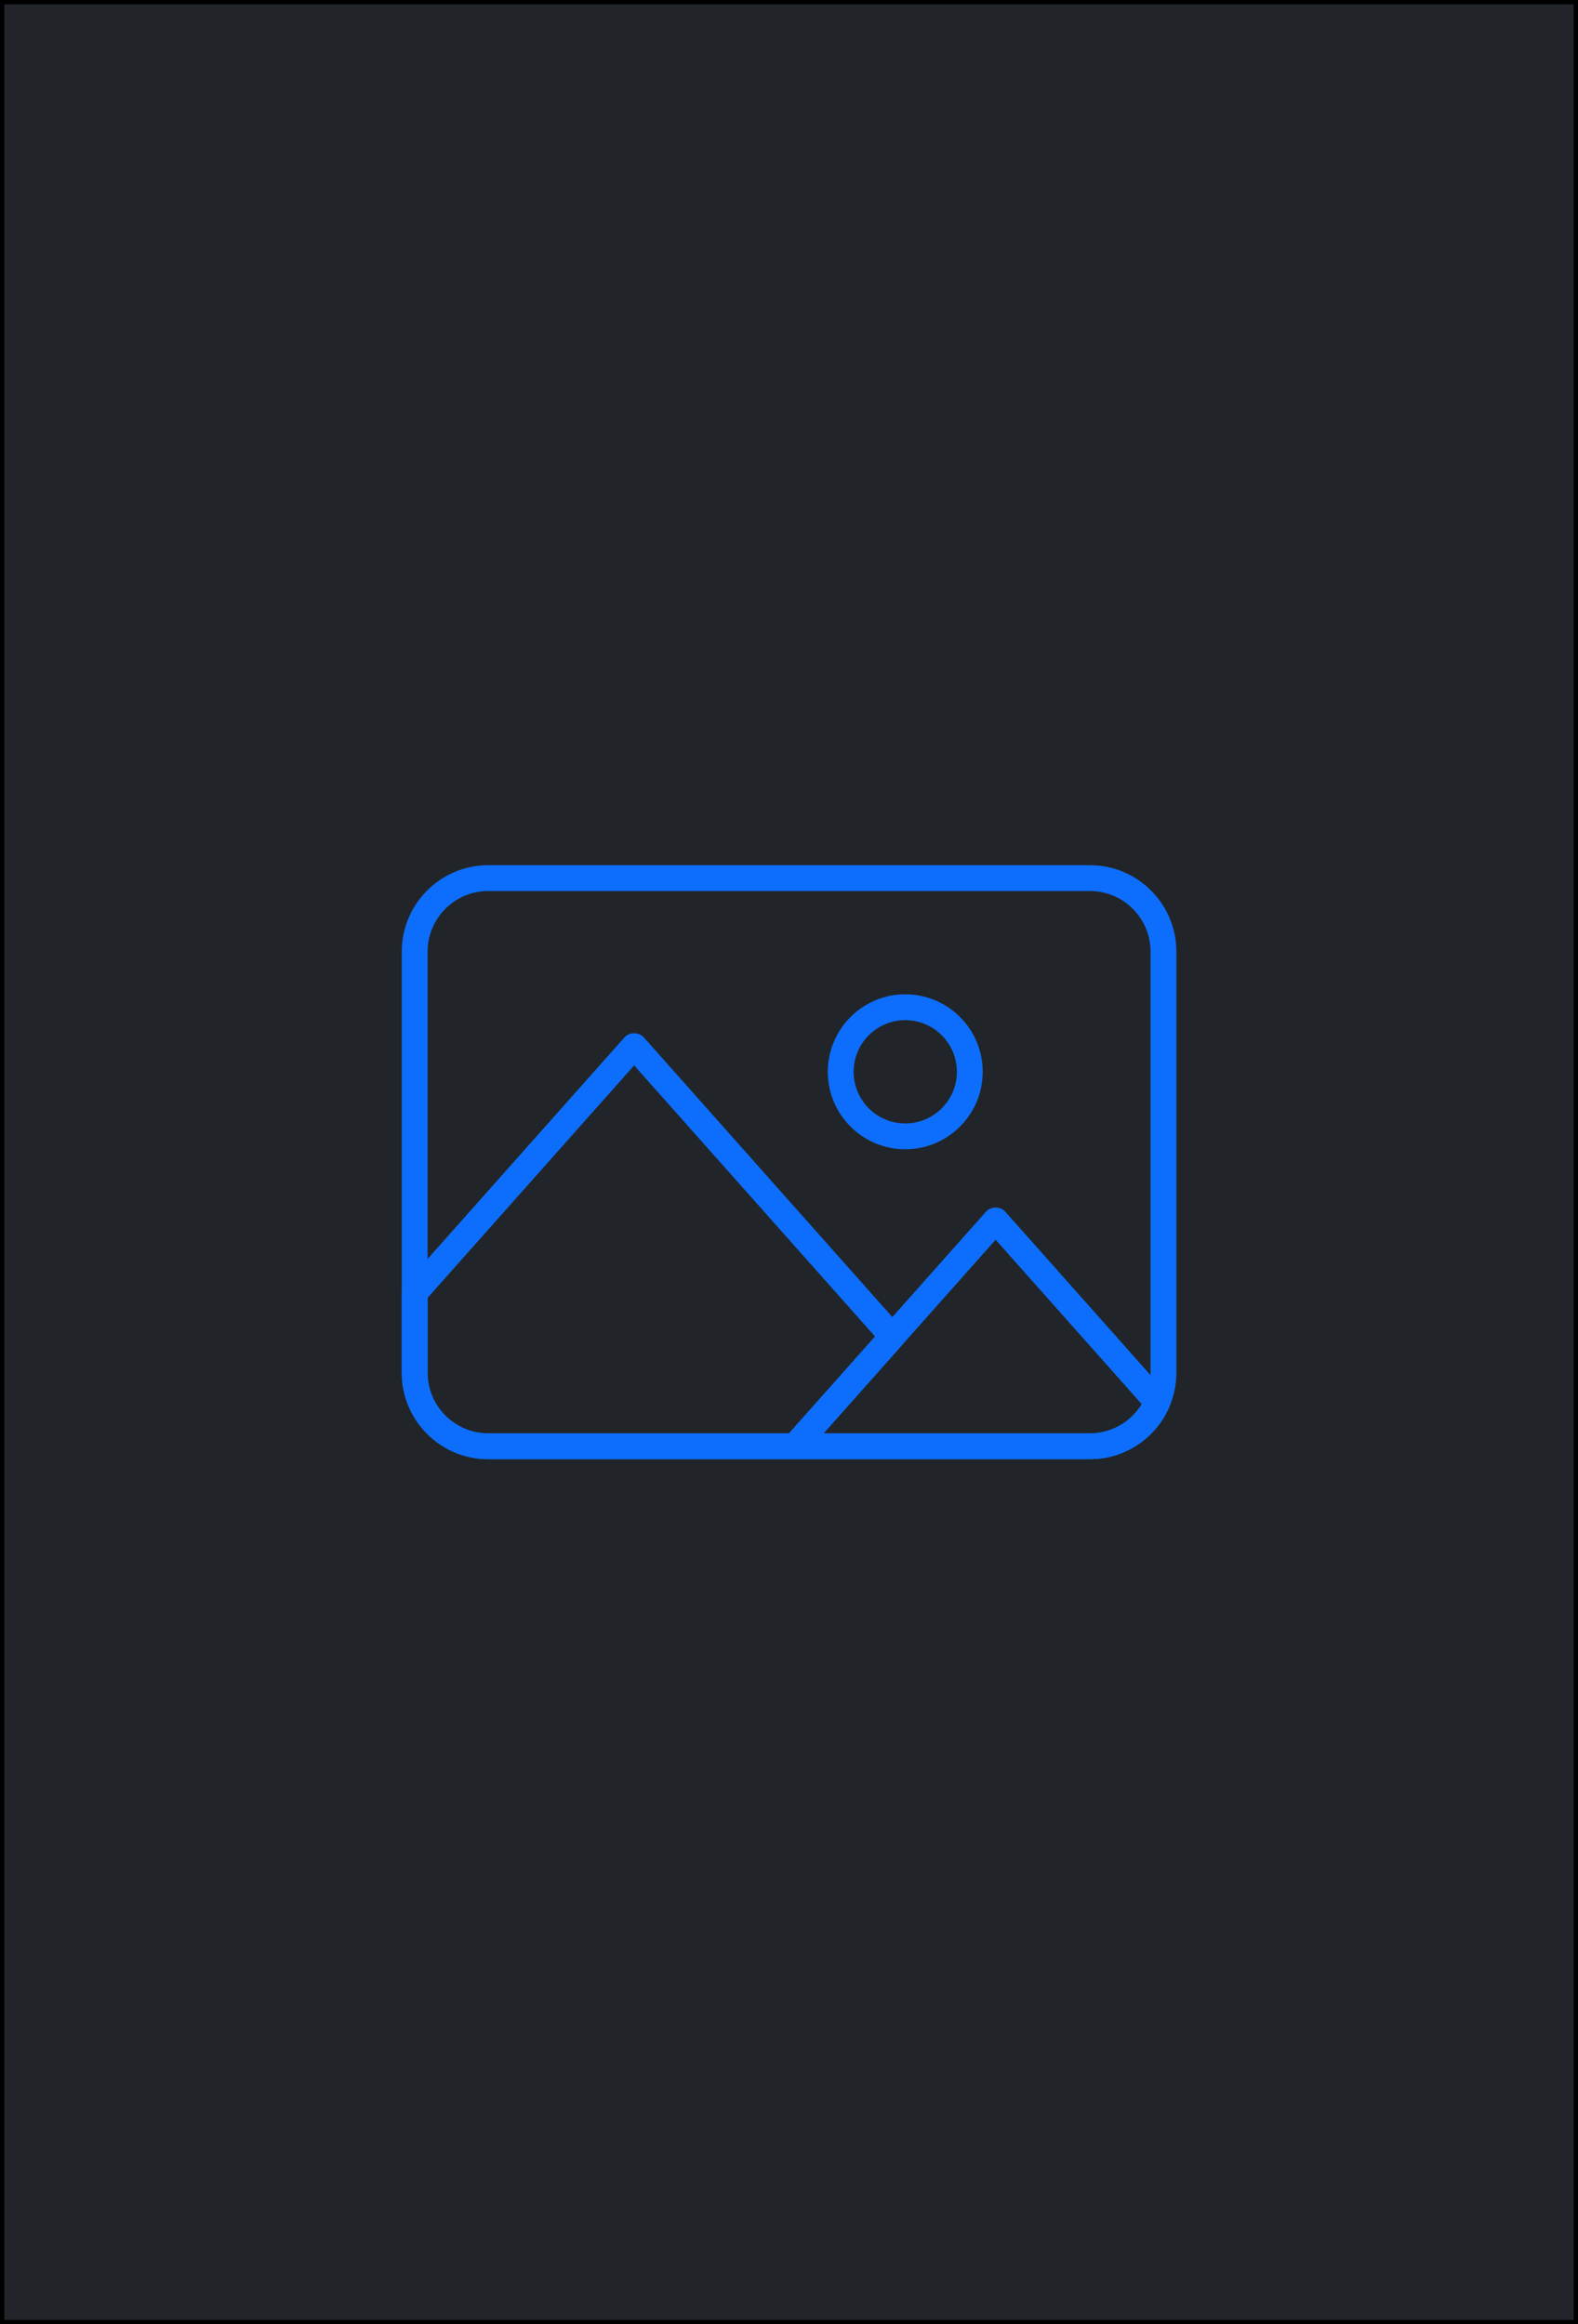
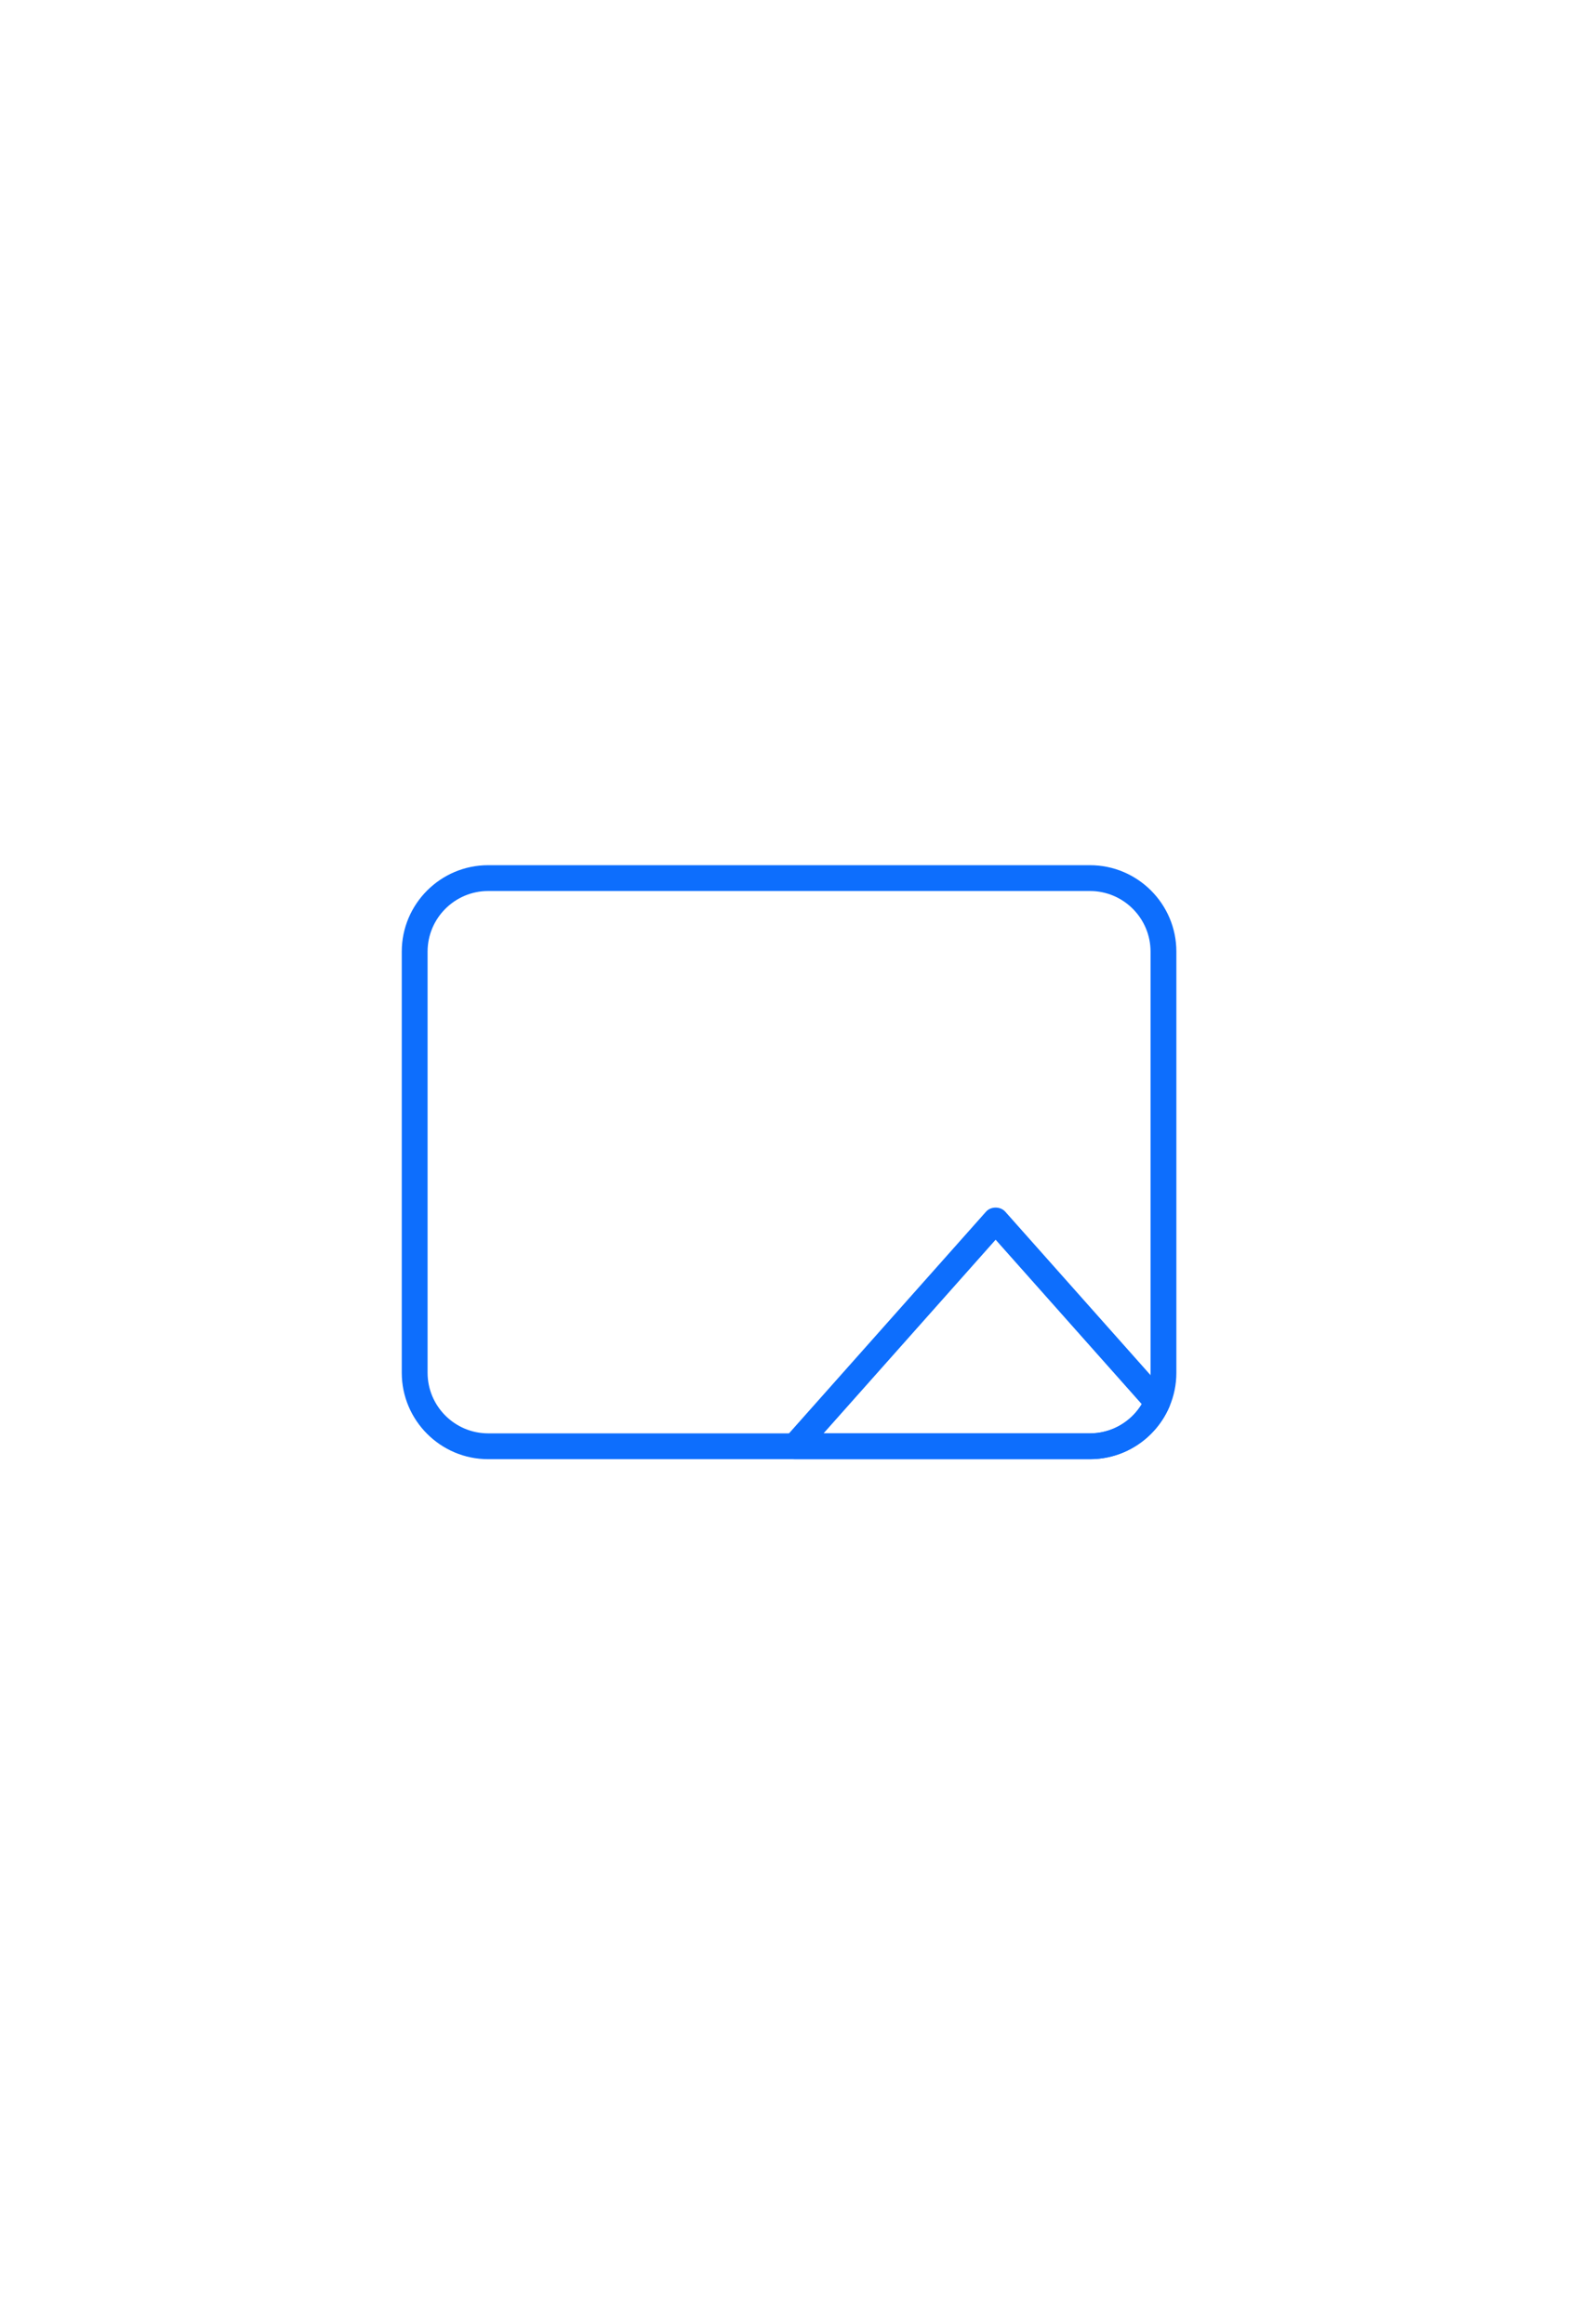
<svg xmlns="http://www.w3.org/2000/svg" width="182" height="268">
  <g id="Layer_1">
    <title>Layer 1</title>
-     <rect id="svg_13" height="268" width="182" y="0" x="0" stroke="#000" fill="#212529" />
    <g id="svg_11">
      <g transform="matrix(1.489, 0, 0, 1.489, 0, 0)" id="svg_6">
        <g id="svg_4">
          <path id="svg_7" fill="#0d6efd" d="m84.425,113l-46.61,0c-3.691,0 -6.695,-3.003 -6.695,-6.695l0,-32.61c0,-3.691 3.003,-6.695 6.695,-6.695l46.61,0c3.692,0 6.695,3.003 6.695,6.695l0,32.61c0,3.692 -3.003,6.695 -6.695,6.695zm-46.61,-44c-2.588,0 -4.695,2.106 -4.695,4.695l0,32.61c0,2.589 2.106,4.695 4.695,4.695l46.61,0c2.589,0 4.695,-2.106 4.695,-4.695l0,-32.61c0,-2.589 -2.106,-4.695 -4.695,-4.695l-46.61,0l0,0z" />
-           <path id="svg_8" fill="#0d6efd" d="m70.12,89c-3.308,0 -6,-2.691 -6,-6s2.692,-6 6,-6c3.309,0 6,2.691 6,6s-2.692,6 -6,6zm0,-10c-2.206,0 -4,1.794 -4,4s1.794,4 4,4s4,-1.794 4,-4s-1.795,-4 -4,-4z" />
          <path id="svg_9" fill="#0d6efd" d="m84.425,113l-22.861,0c-0.394,0 -0.751,-0.231 -0.912,-0.59s-0.097,-0.78 0.165,-1.074l15.556,-17.5c0.379,-0.427 1.115,-0.427 1.495,0l12.521,14.086c0.259,0.292 0.325,0.708 0.168,1.066c-1.067,2.437 -3.474,4.012 -6.132,4.012zm-20.634,-2l20.634,0c1.654,0 3.17,-0.871 4.013,-2.262l-11.318,-12.733l-13.329,14.995z" />
-           <path id="svg_10" fill="#0d6efd" d="m61.564,113l-23.75,0c-3.691,0 -6.695,-3.003 -6.695,-6.695l0,-6.18c0,-0.245 0.09,-0.481 0.253,-0.665l17,-19.125c0.379,-0.427 1.115,-0.427 1.495,0l20,22.5c0.337,0.379 0.337,0.95 0,1.329l-7.556,8.5c-0.189,0.214 -0.461,0.336 -0.747,0.336zm-28.444,-12.495l0,5.8c0,2.589 2.106,4.695 4.695,4.695l23.301,0l6.667,-7.5l-18.663,-20.995l-16,18z" />
        </g>
      </g>
    </g>
-     <polyline stroke-linecap="round" id="svg_12" points="384.5,-65 384.5,-66 " stroke="#000" fill="none" />
  </g>
</svg>